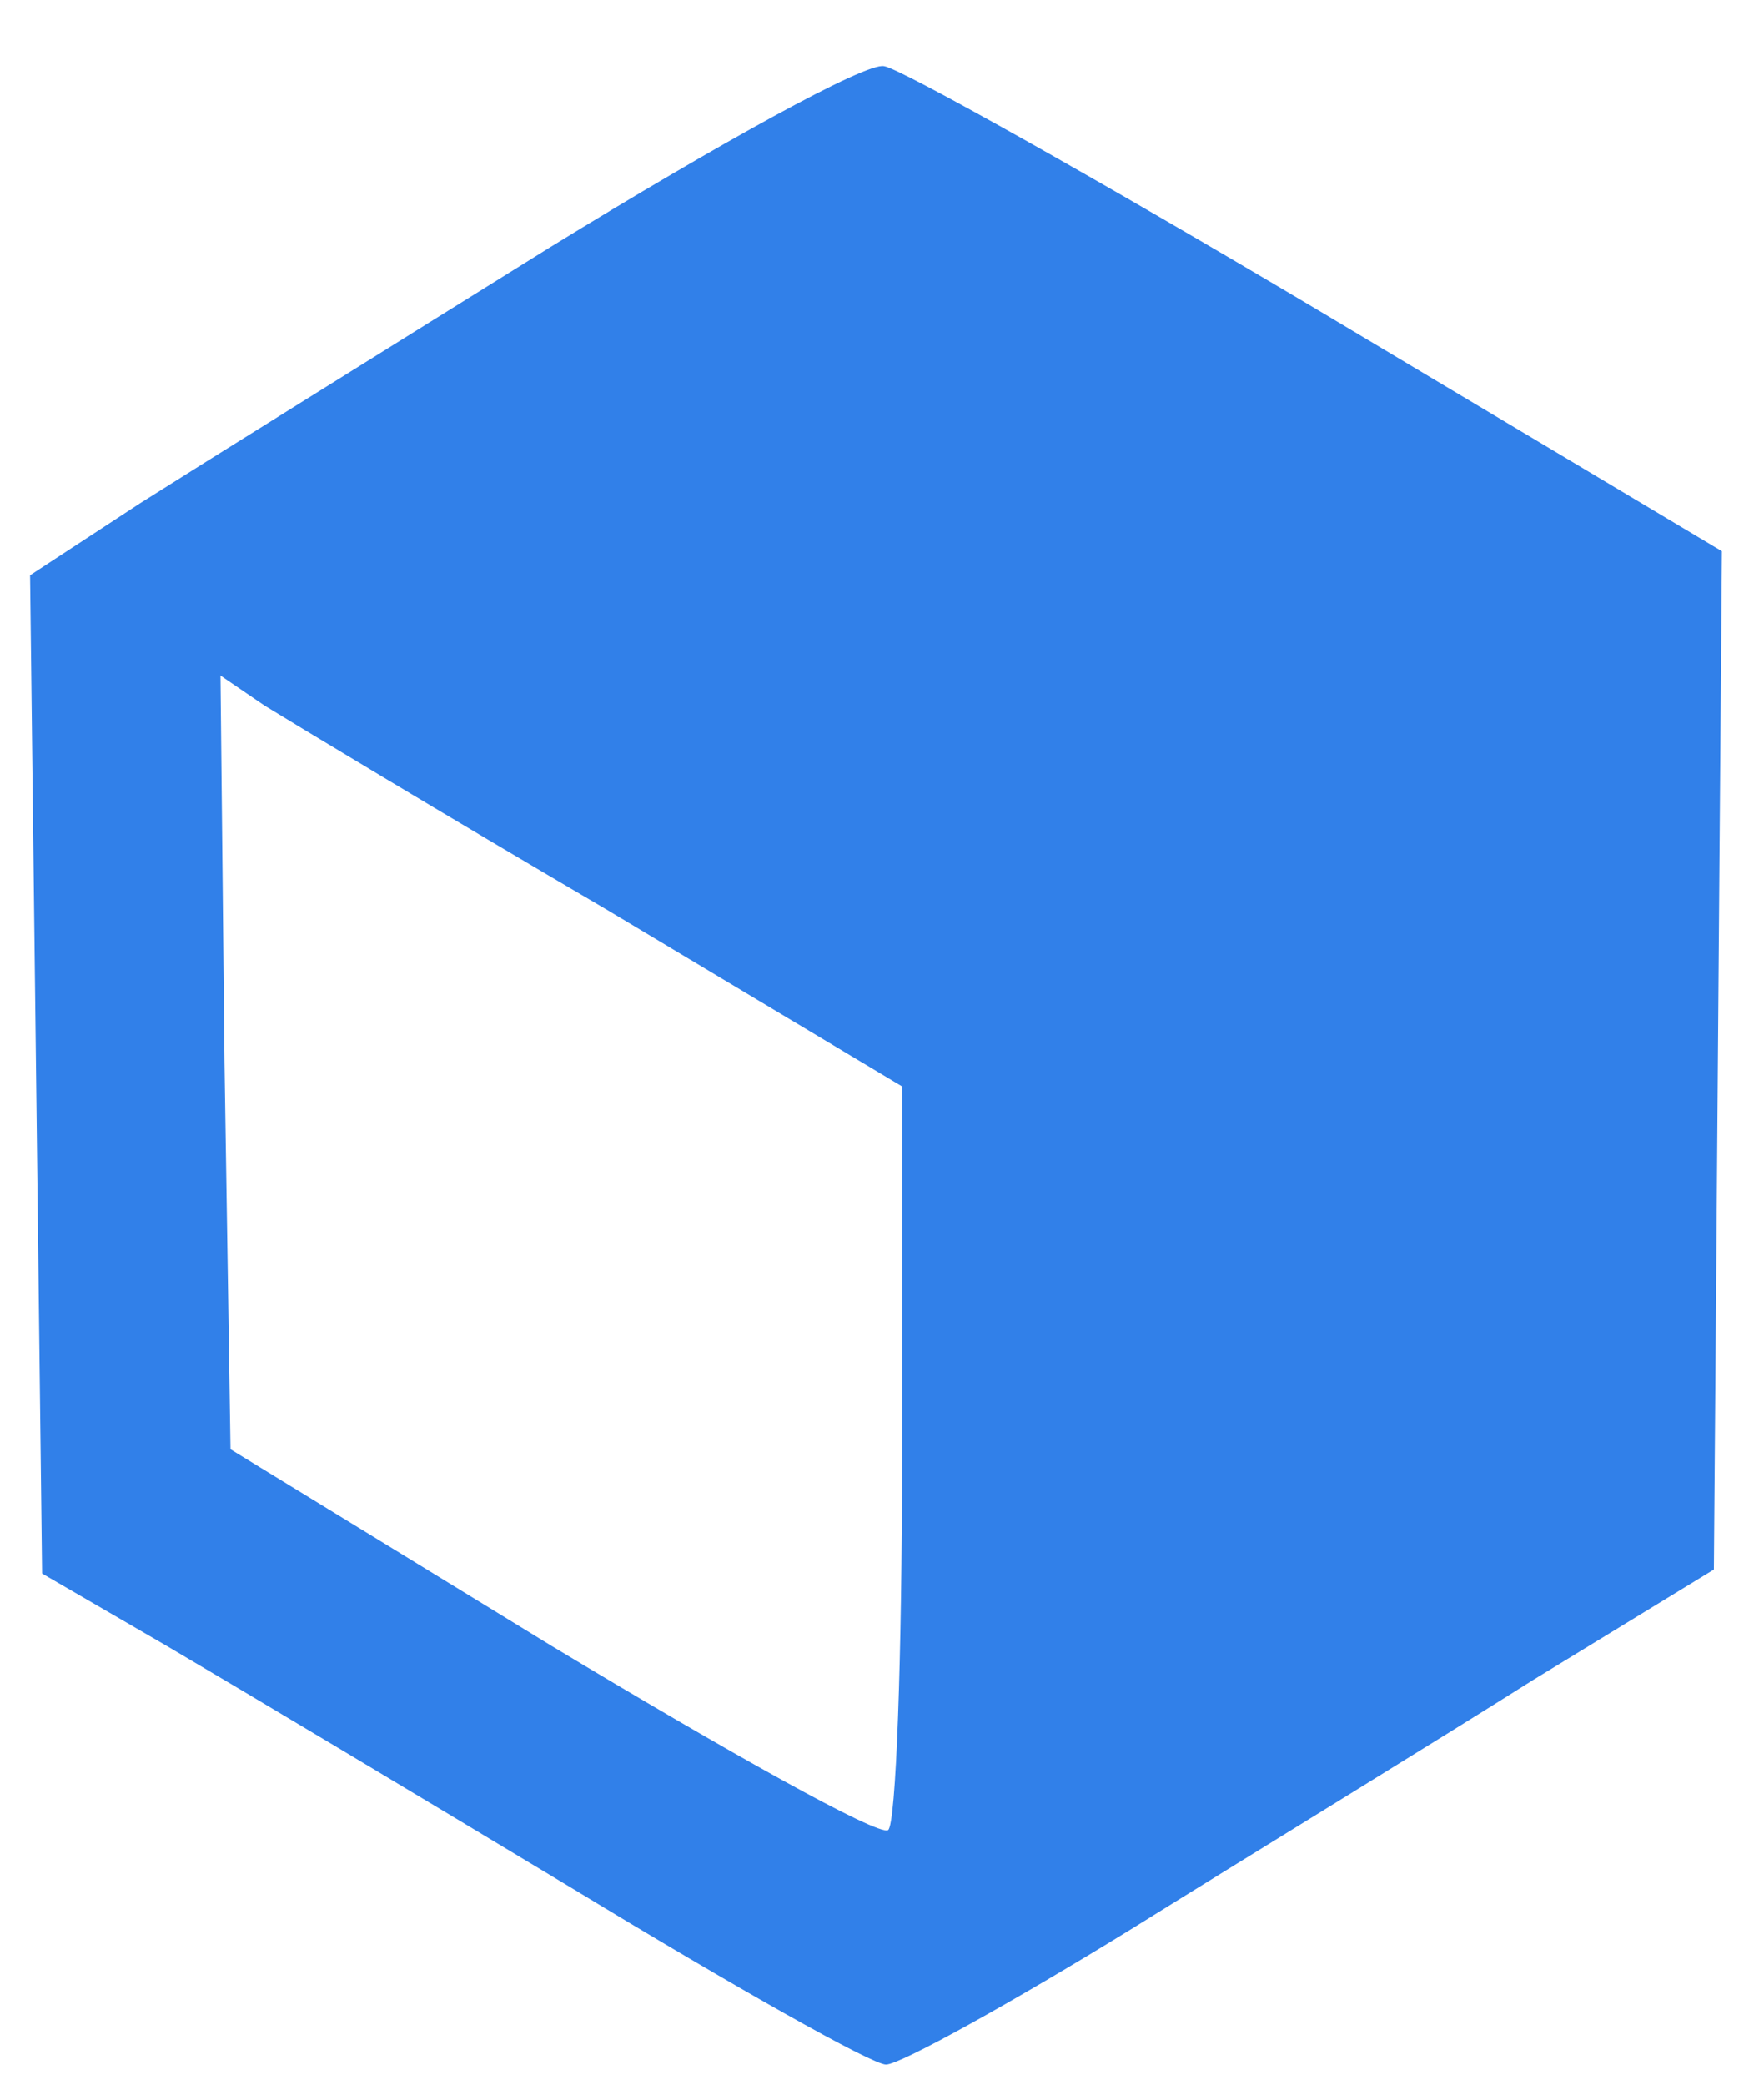
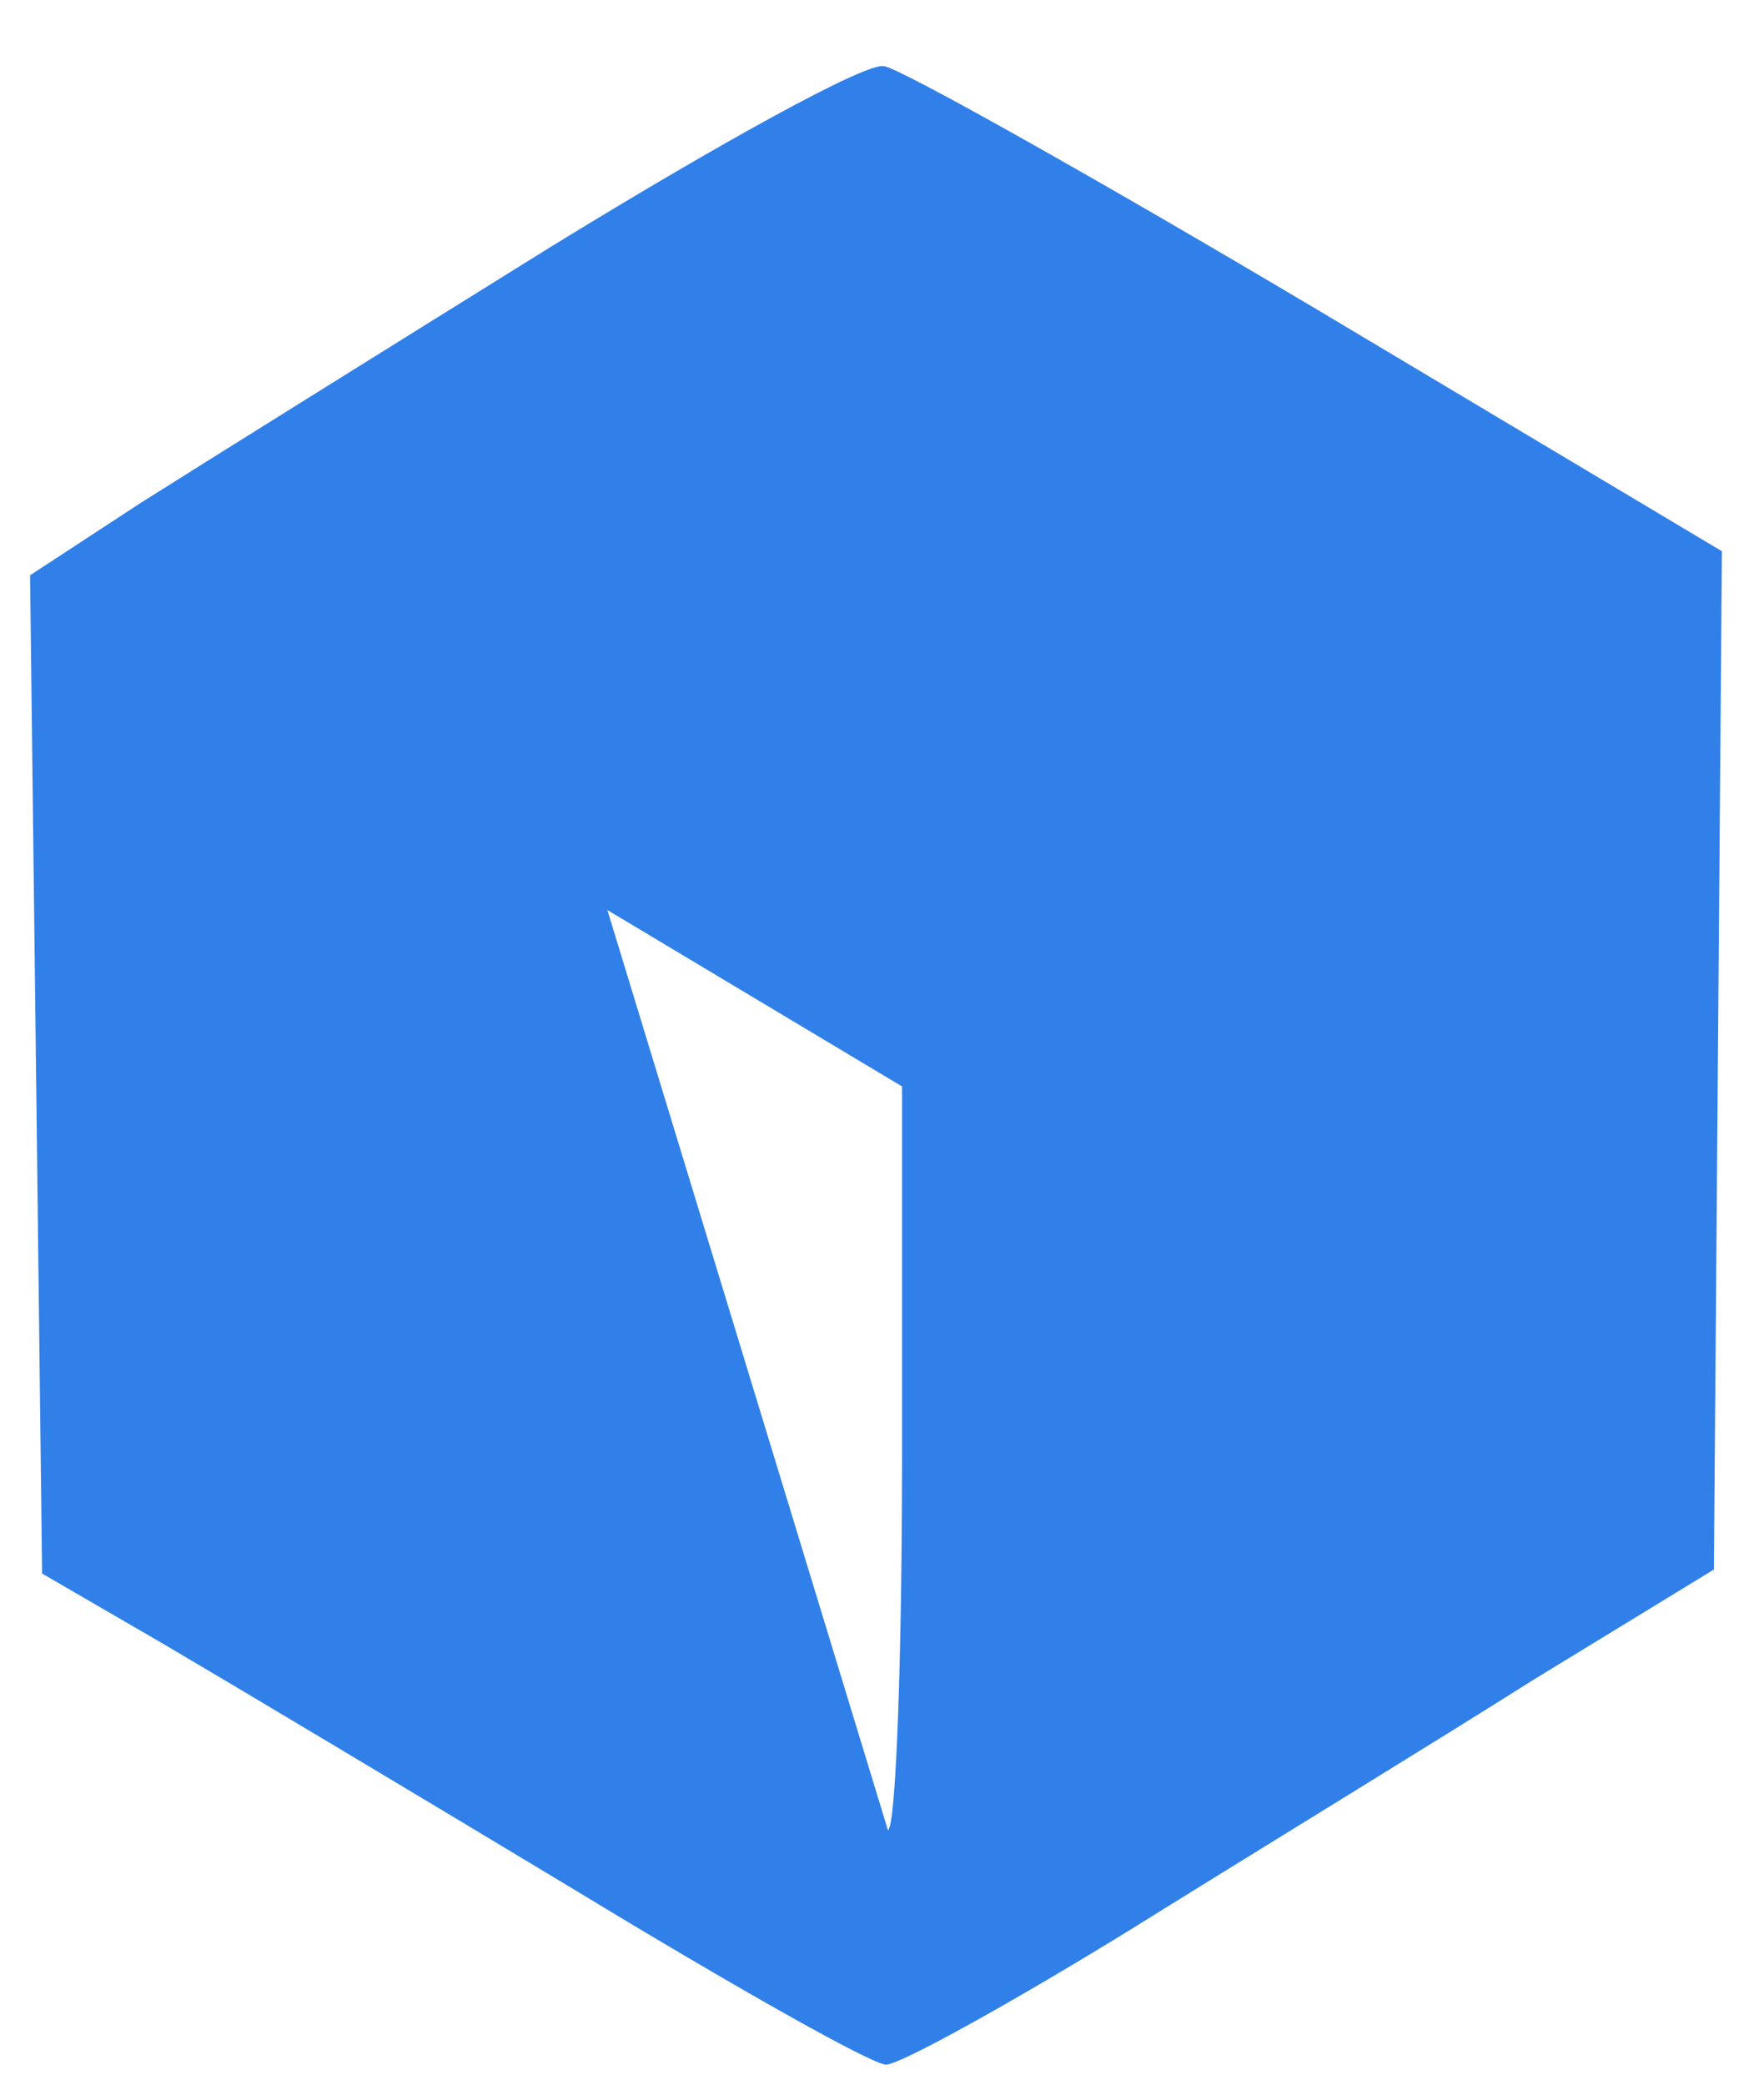
<svg xmlns="http://www.w3.org/2000/svg" version="1.0" width="88pt" height="104pt" viewBox="0 0 88 104" preserveAspectRatio="xMidYMid meet">
  <g transform="translate(0,104) scale(0.1,-0.1)" fill="#3180e9" stroke="none">
-     <path d="M275 917 c-82 -51 -175 -109 -205 -128 l-55 -36 3 -249 3 -249 62 -36 c34 -20 126 -75 204 -122 79 -48 148 -87 155 -87 7 0 63 31 123 68 61 38 151 93 200 124 l90 55 2 254 2 254 -201 120 c-111 66 -209 121 -217 122 -9 2 -83 -39 -166 -90z m28 -331 l147 -88 0 -184 c0 -100 -3 -185 -7 -187 -5 -3 -80 39 -168 92 l-160 98 -3 193 -2 193 22 -15 c13 -8 89 -54 171 -102z" />
+     <path d="M275 917 c-82 -51 -175 -109 -205 -128 l-55 -36 3 -249 3 -249 62 -36 c34 -20 126 -75 204 -122 79 -48 148 -87 155 -87 7 0 63 31 123 68 61 38 151 93 200 124 l90 55 2 254 2 254 -201 120 c-111 66 -209 121 -217 122 -9 2 -83 -39 -166 -90z m28 -331 l147 -88 0 -184 c0 -100 -3 -185 -7 -187 -5 -3 -80 39 -168 92 c13 -8 89 -54 171 -102z" />
  </g>
</svg>